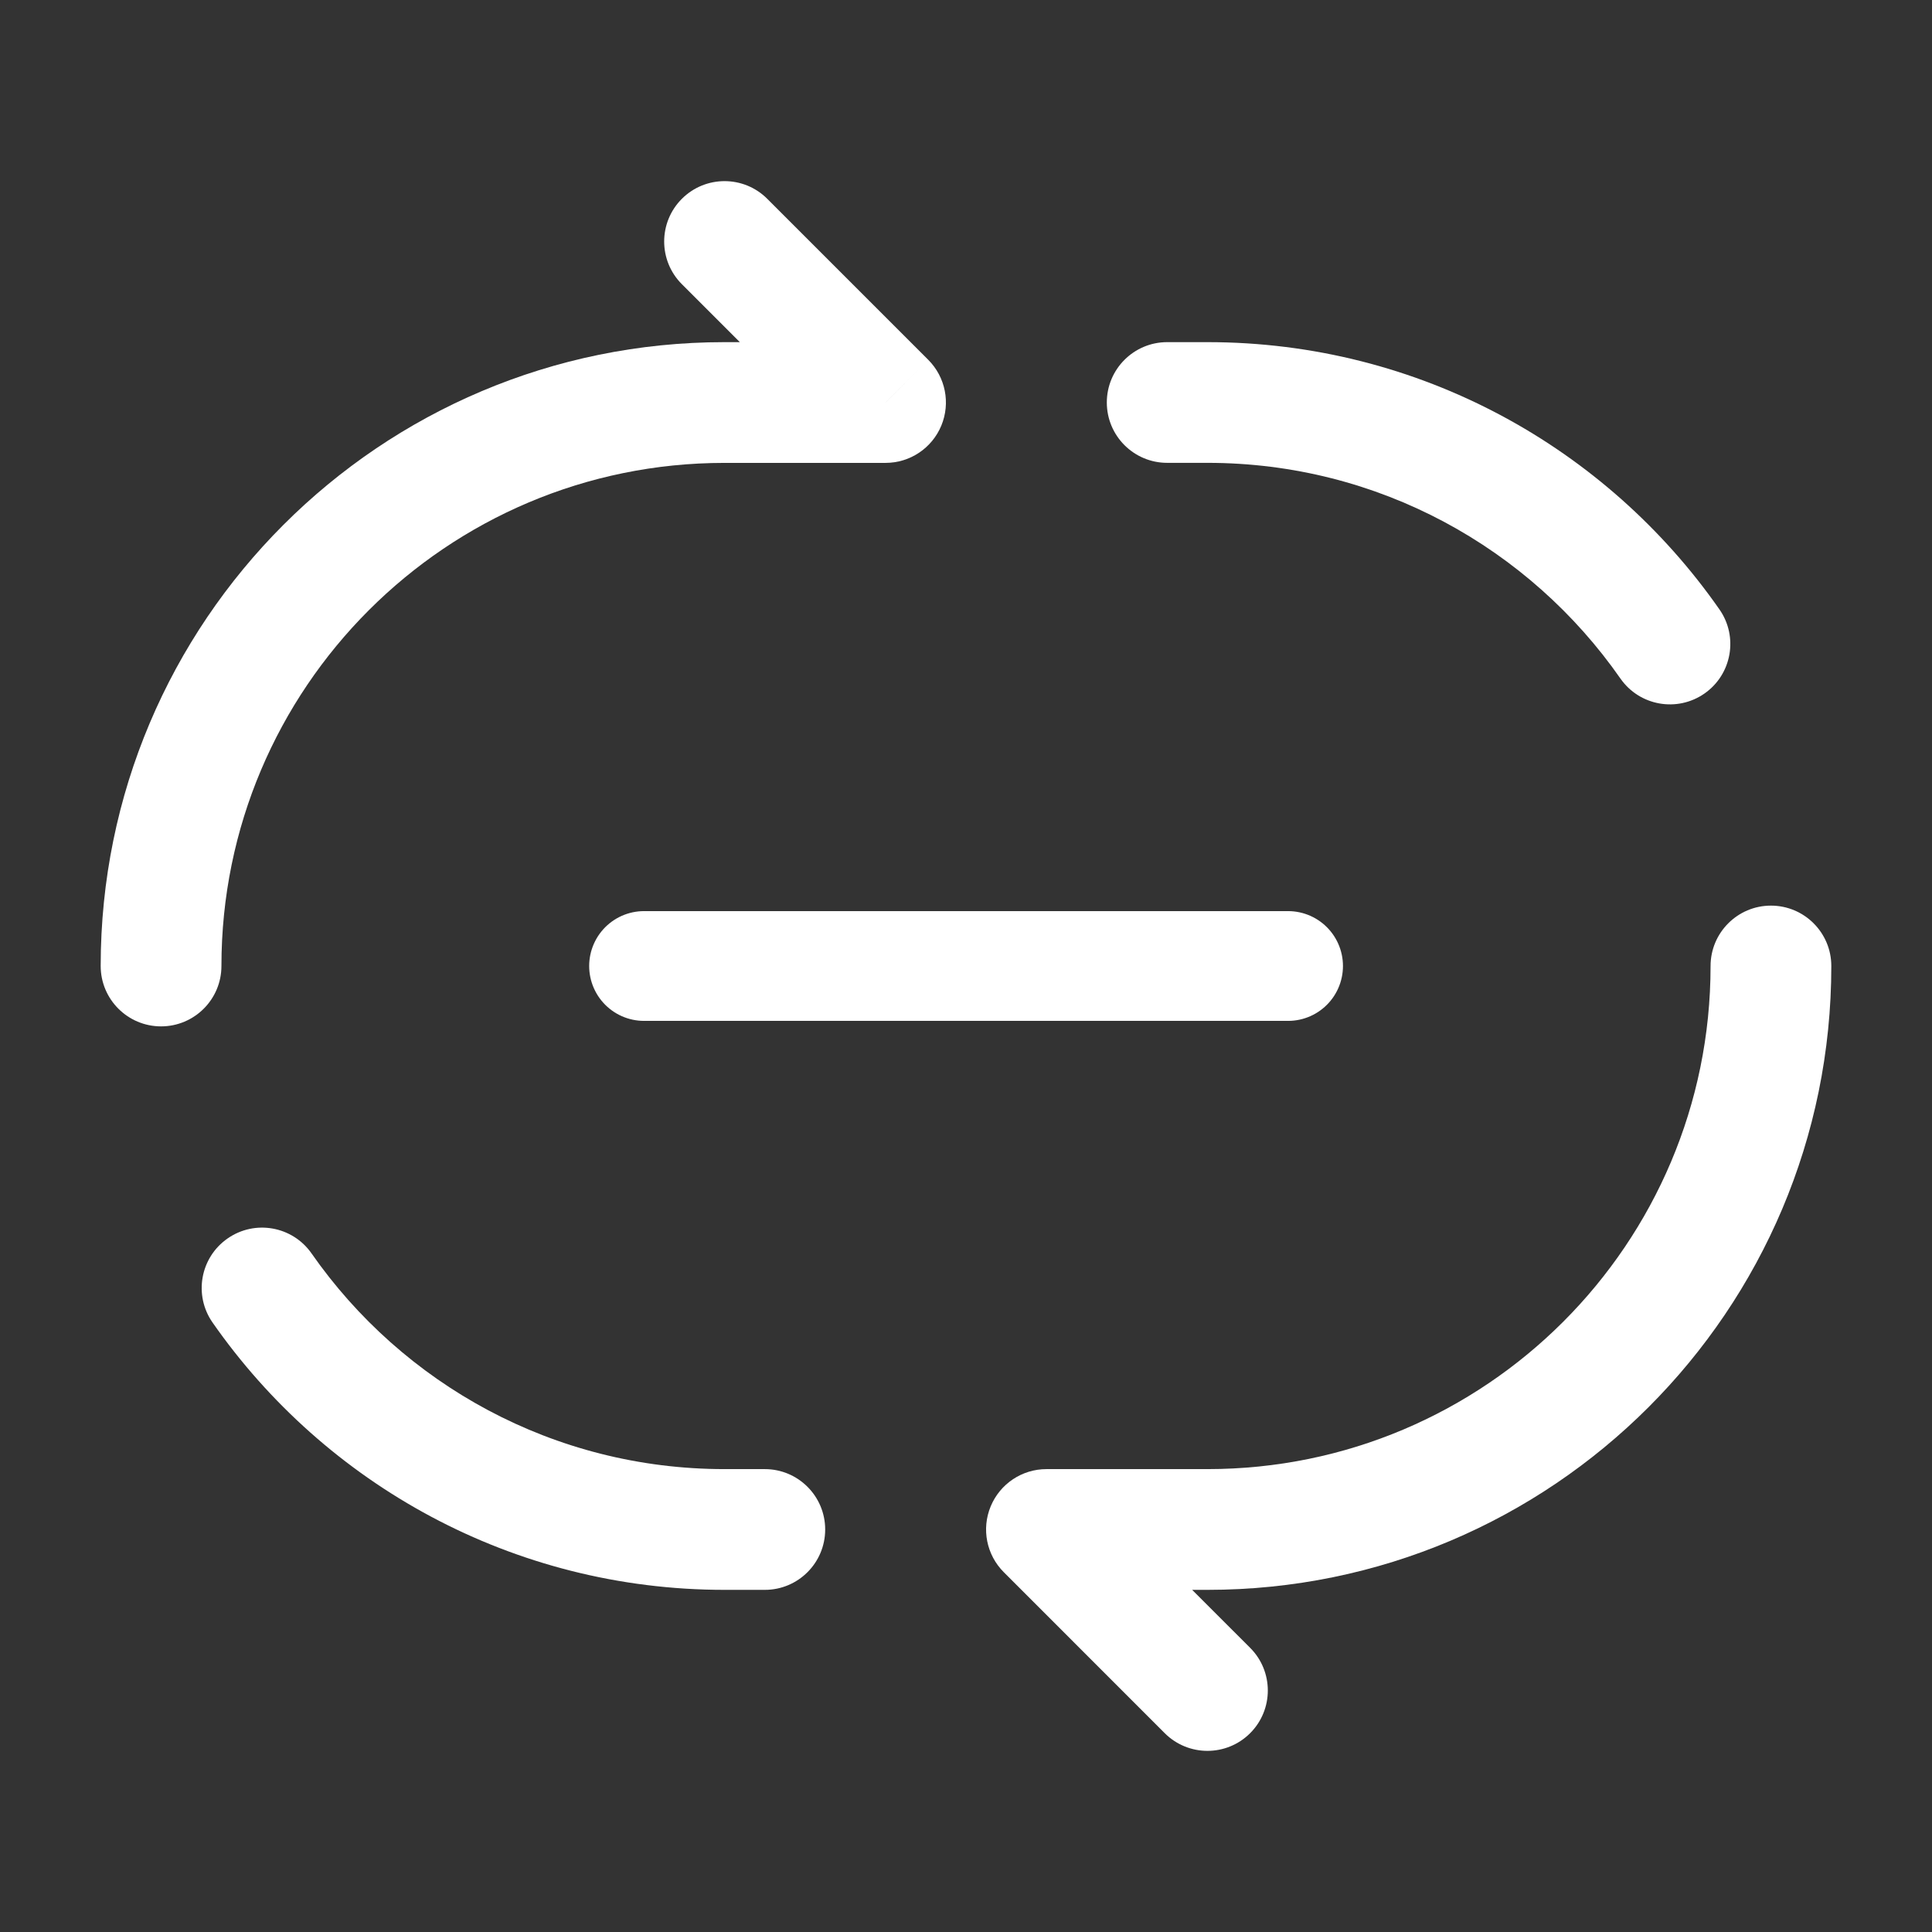
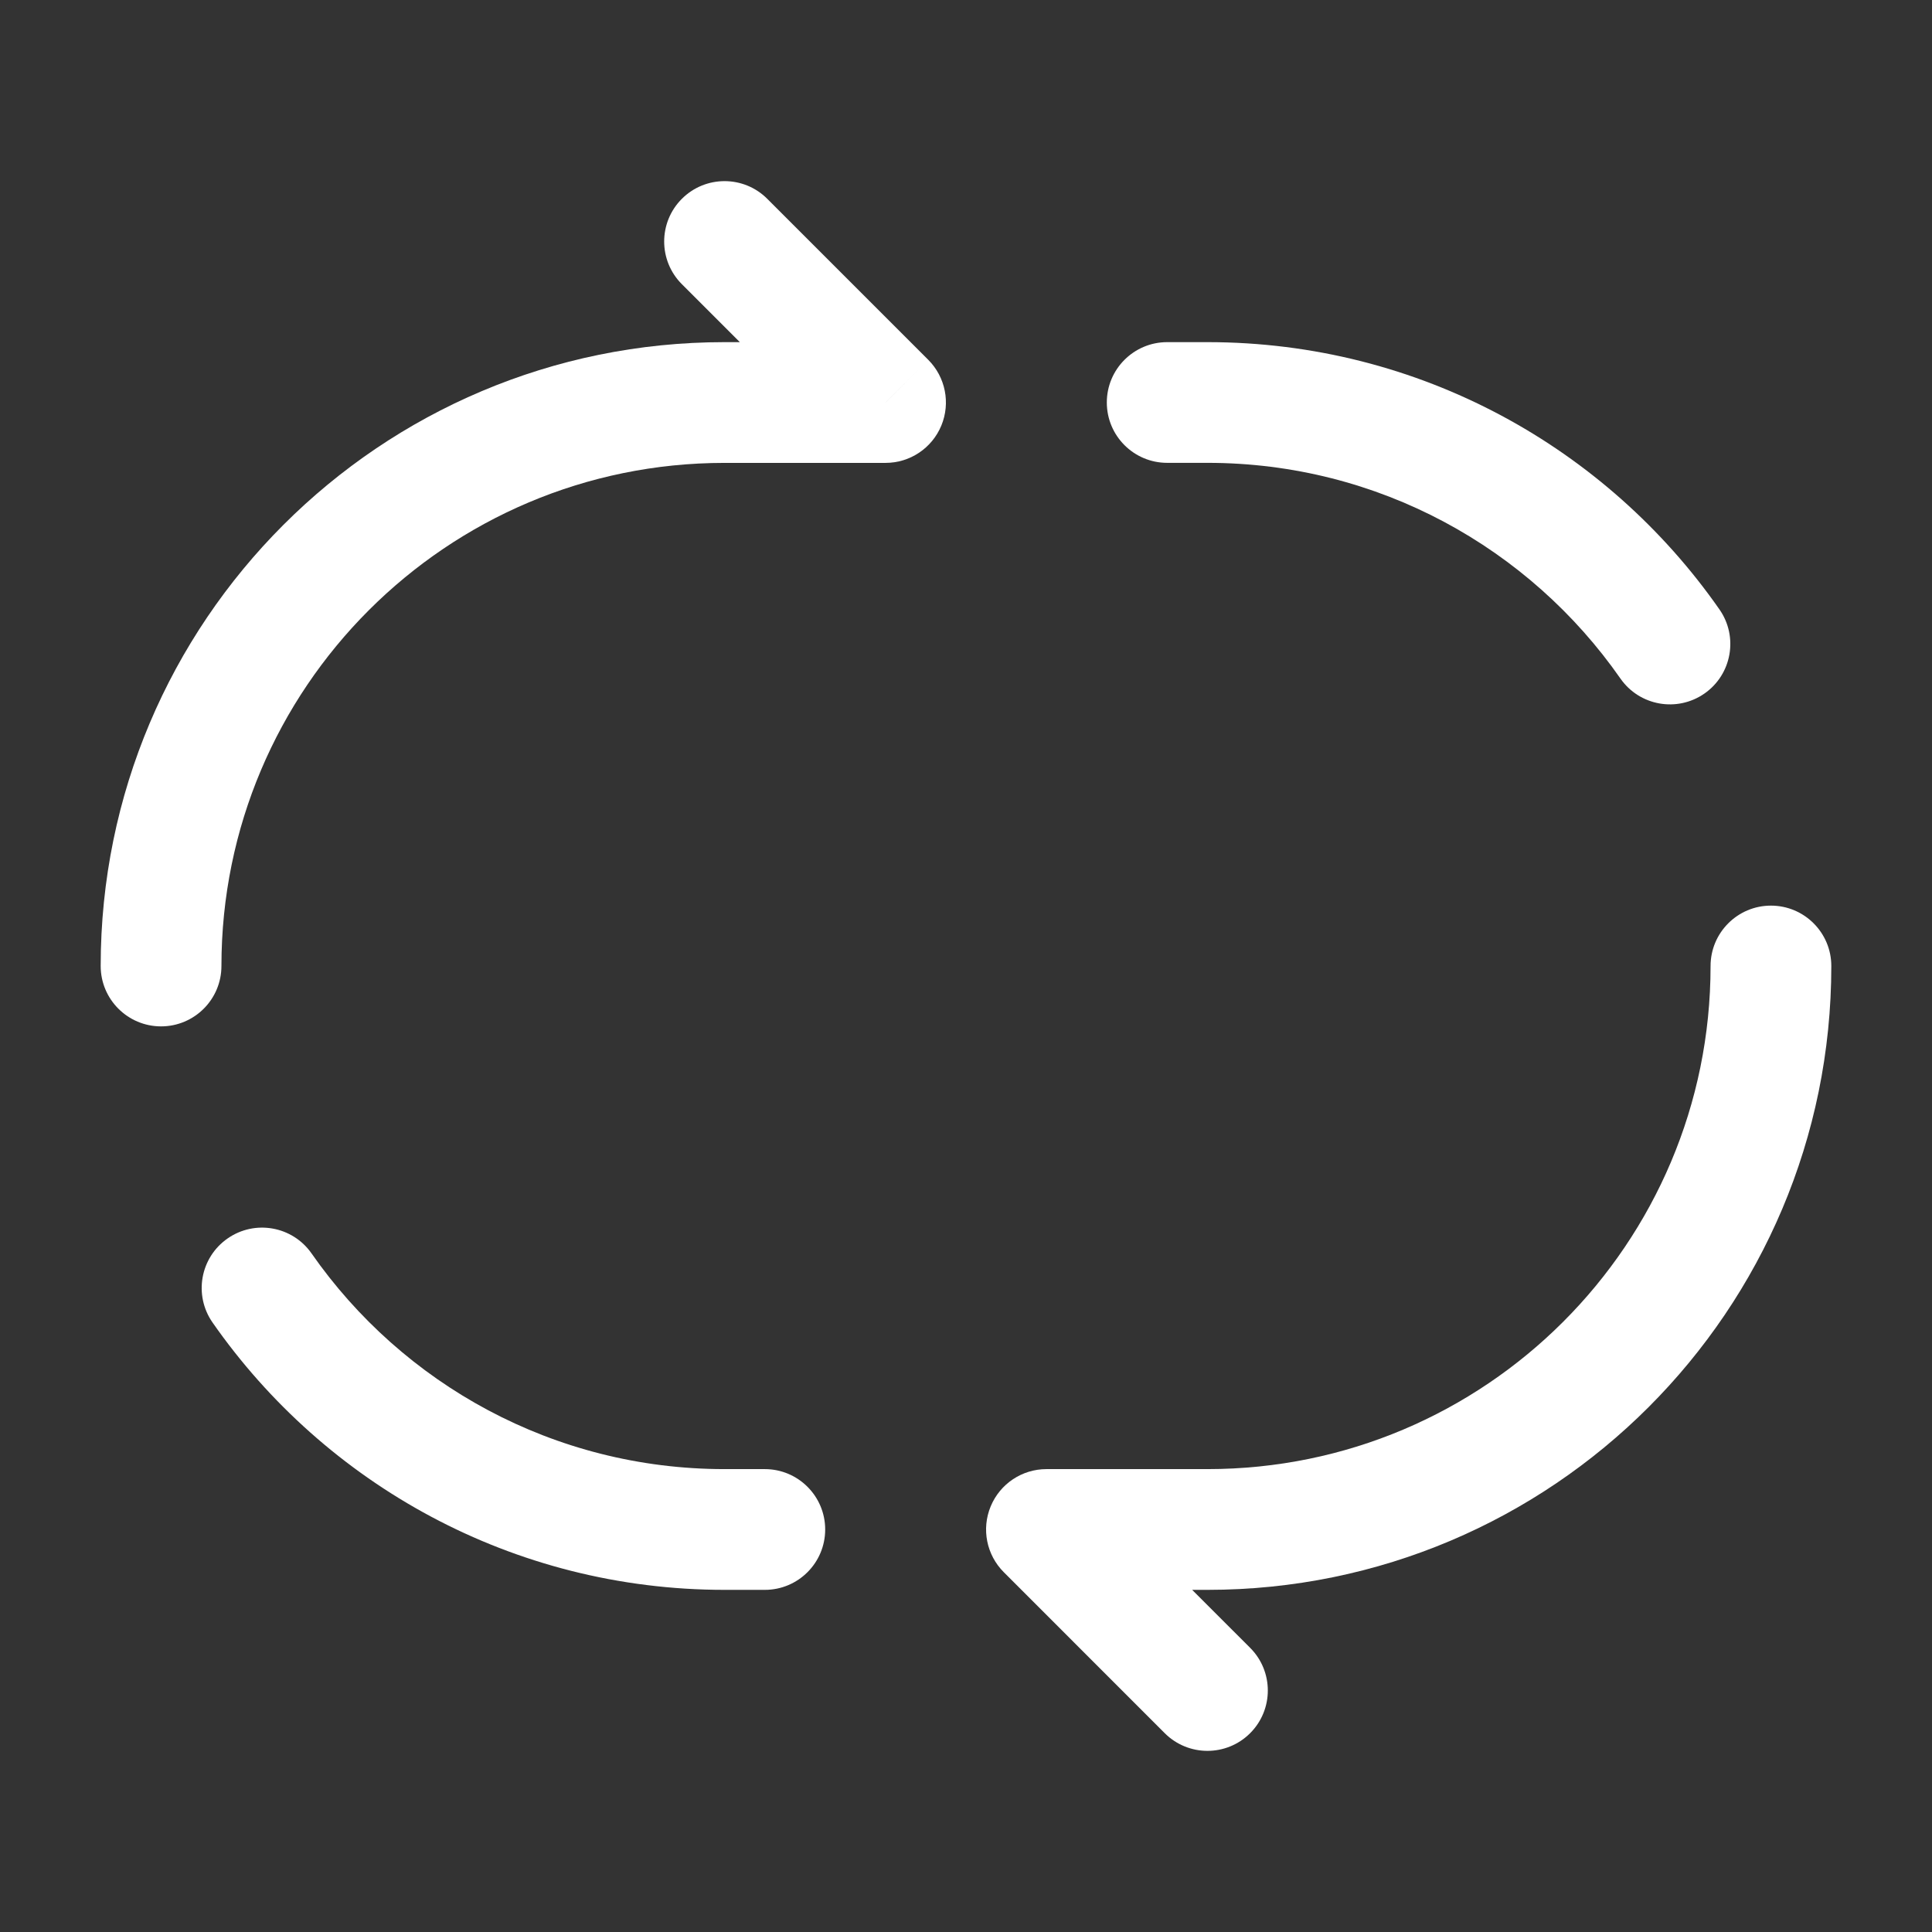
<svg xmlns="http://www.w3.org/2000/svg" width="44" height="44" viewBox="0 0 44 44" fill="none">
  <rect x="0" y="0" width="44" height="44" fill="#333333" stroke="none" />
-   <path d="M29.335 22H14.668" stroke="white" stroke-width="2.5" stroke-linecap="round" />
-   <path d="M17.418 36.208C18.177 36.208 18.793 35.593 18.793 34.833C18.793 34.074 18.177 33.458 17.418 33.458V36.208ZM20.168 9.167V10.542C20.724 10.542 21.225 10.207 21.438 9.693C21.651 9.179 21.533 8.588 21.14 8.194L20.168 9.167ZM17.474 4.528C16.937 3.991 16.066 3.991 15.529 4.528C14.992 5.065 14.992 5.935 15.529 6.472L17.474 4.528ZM2.293 22C2.293 22.759 2.909 23.375 3.668 23.375C4.427 23.375 5.043 22.759 5.043 22H2.293ZM7.096 28.547C6.662 27.924 5.805 27.771 5.182 28.206C4.559 28.64 4.406 29.497 4.841 30.12L7.096 28.547ZM17.418 33.458H16.502V36.208H17.418V33.458ZM16.501 10.542H20.168V7.792H16.501V10.542ZM21.14 8.194L17.474 4.528L15.529 6.472L19.196 10.139L21.14 8.194ZM5.043 22C5.043 15.672 10.173 10.542 16.501 10.542V7.792C8.654 7.792 2.293 14.153 2.293 22H5.043ZM4.841 30.12C7.406 33.797 11.672 36.208 16.502 36.208V33.458C12.609 33.458 9.169 31.518 7.096 28.547L4.841 30.12Z" fill="white" />
+   <path d="M17.418 36.208C18.177 36.208 18.793 35.593 18.793 34.833C18.793 34.074 18.177 33.458 17.418 33.458V36.208ZM20.168 9.167V10.542C20.724 10.542 21.225 10.207 21.438 9.693C21.651 9.179 21.533 8.588 21.14 8.194L20.168 9.167ZM17.474 4.528C16.937 3.991 16.066 3.991 15.529 4.528C14.992 5.065 14.992 5.935 15.529 6.472L17.474 4.528ZM2.293 22C2.293 22.759 2.909 23.375 3.668 23.375C4.427 23.375 5.043 22.759 5.043 22H2.293ZM7.096 28.547C6.662 27.924 5.805 27.771 5.182 28.206C4.559 28.64 4.406 29.497 4.841 30.12L7.096 28.547ZM17.418 33.458H16.502V36.208H17.418V33.458M16.501 10.542H20.168V7.792H16.501V10.542ZM21.14 8.194L17.474 4.528L15.529 6.472L19.196 10.139L21.14 8.194ZM5.043 22C5.043 15.672 10.173 10.542 16.501 10.542V7.792C8.654 7.792 2.293 14.153 2.293 22H5.043ZM4.841 30.12C7.406 33.797 11.672 36.208 16.502 36.208V33.458C12.609 33.458 9.169 31.518 7.096 28.547L4.841 30.12Z" fill="white" />
  <path d="M23.832 34.833V33.458C23.276 33.458 22.775 33.793 22.562 34.307C22.349 34.821 22.467 35.412 22.86 35.805L23.832 34.833ZM26.526 39.472C27.064 40.009 27.934 40.009 28.471 39.472C29.008 38.935 29.008 38.065 28.471 37.528L26.526 39.472ZM26.582 7.792C25.823 7.792 25.207 8.407 25.207 9.166C25.207 9.926 25.823 10.541 26.582 10.541V7.792ZM41.707 22C41.707 21.241 41.091 20.625 40.332 20.625C39.573 20.625 38.957 21.241 38.957 22H41.707ZM36.904 15.453C37.338 16.076 38.196 16.229 38.819 15.794C39.441 15.36 39.594 14.503 39.16 13.88L36.904 15.453ZM27.499 33.458H23.832V36.208H27.499V33.458ZM22.86 35.805L26.526 39.472L28.471 37.528L24.804 33.861L22.86 35.805ZM26.582 10.541H27.499V7.792H26.582V10.541ZM38.957 22C38.957 28.328 33.827 33.458 27.499 33.458V36.208C35.346 36.208 41.707 29.847 41.707 22H38.957ZM39.16 13.88C36.594 10.202 32.328 7.792 27.499 7.792V10.541C31.391 10.541 34.831 12.481 36.904 15.453L39.16 13.88Z" fill="white" />
</svg>